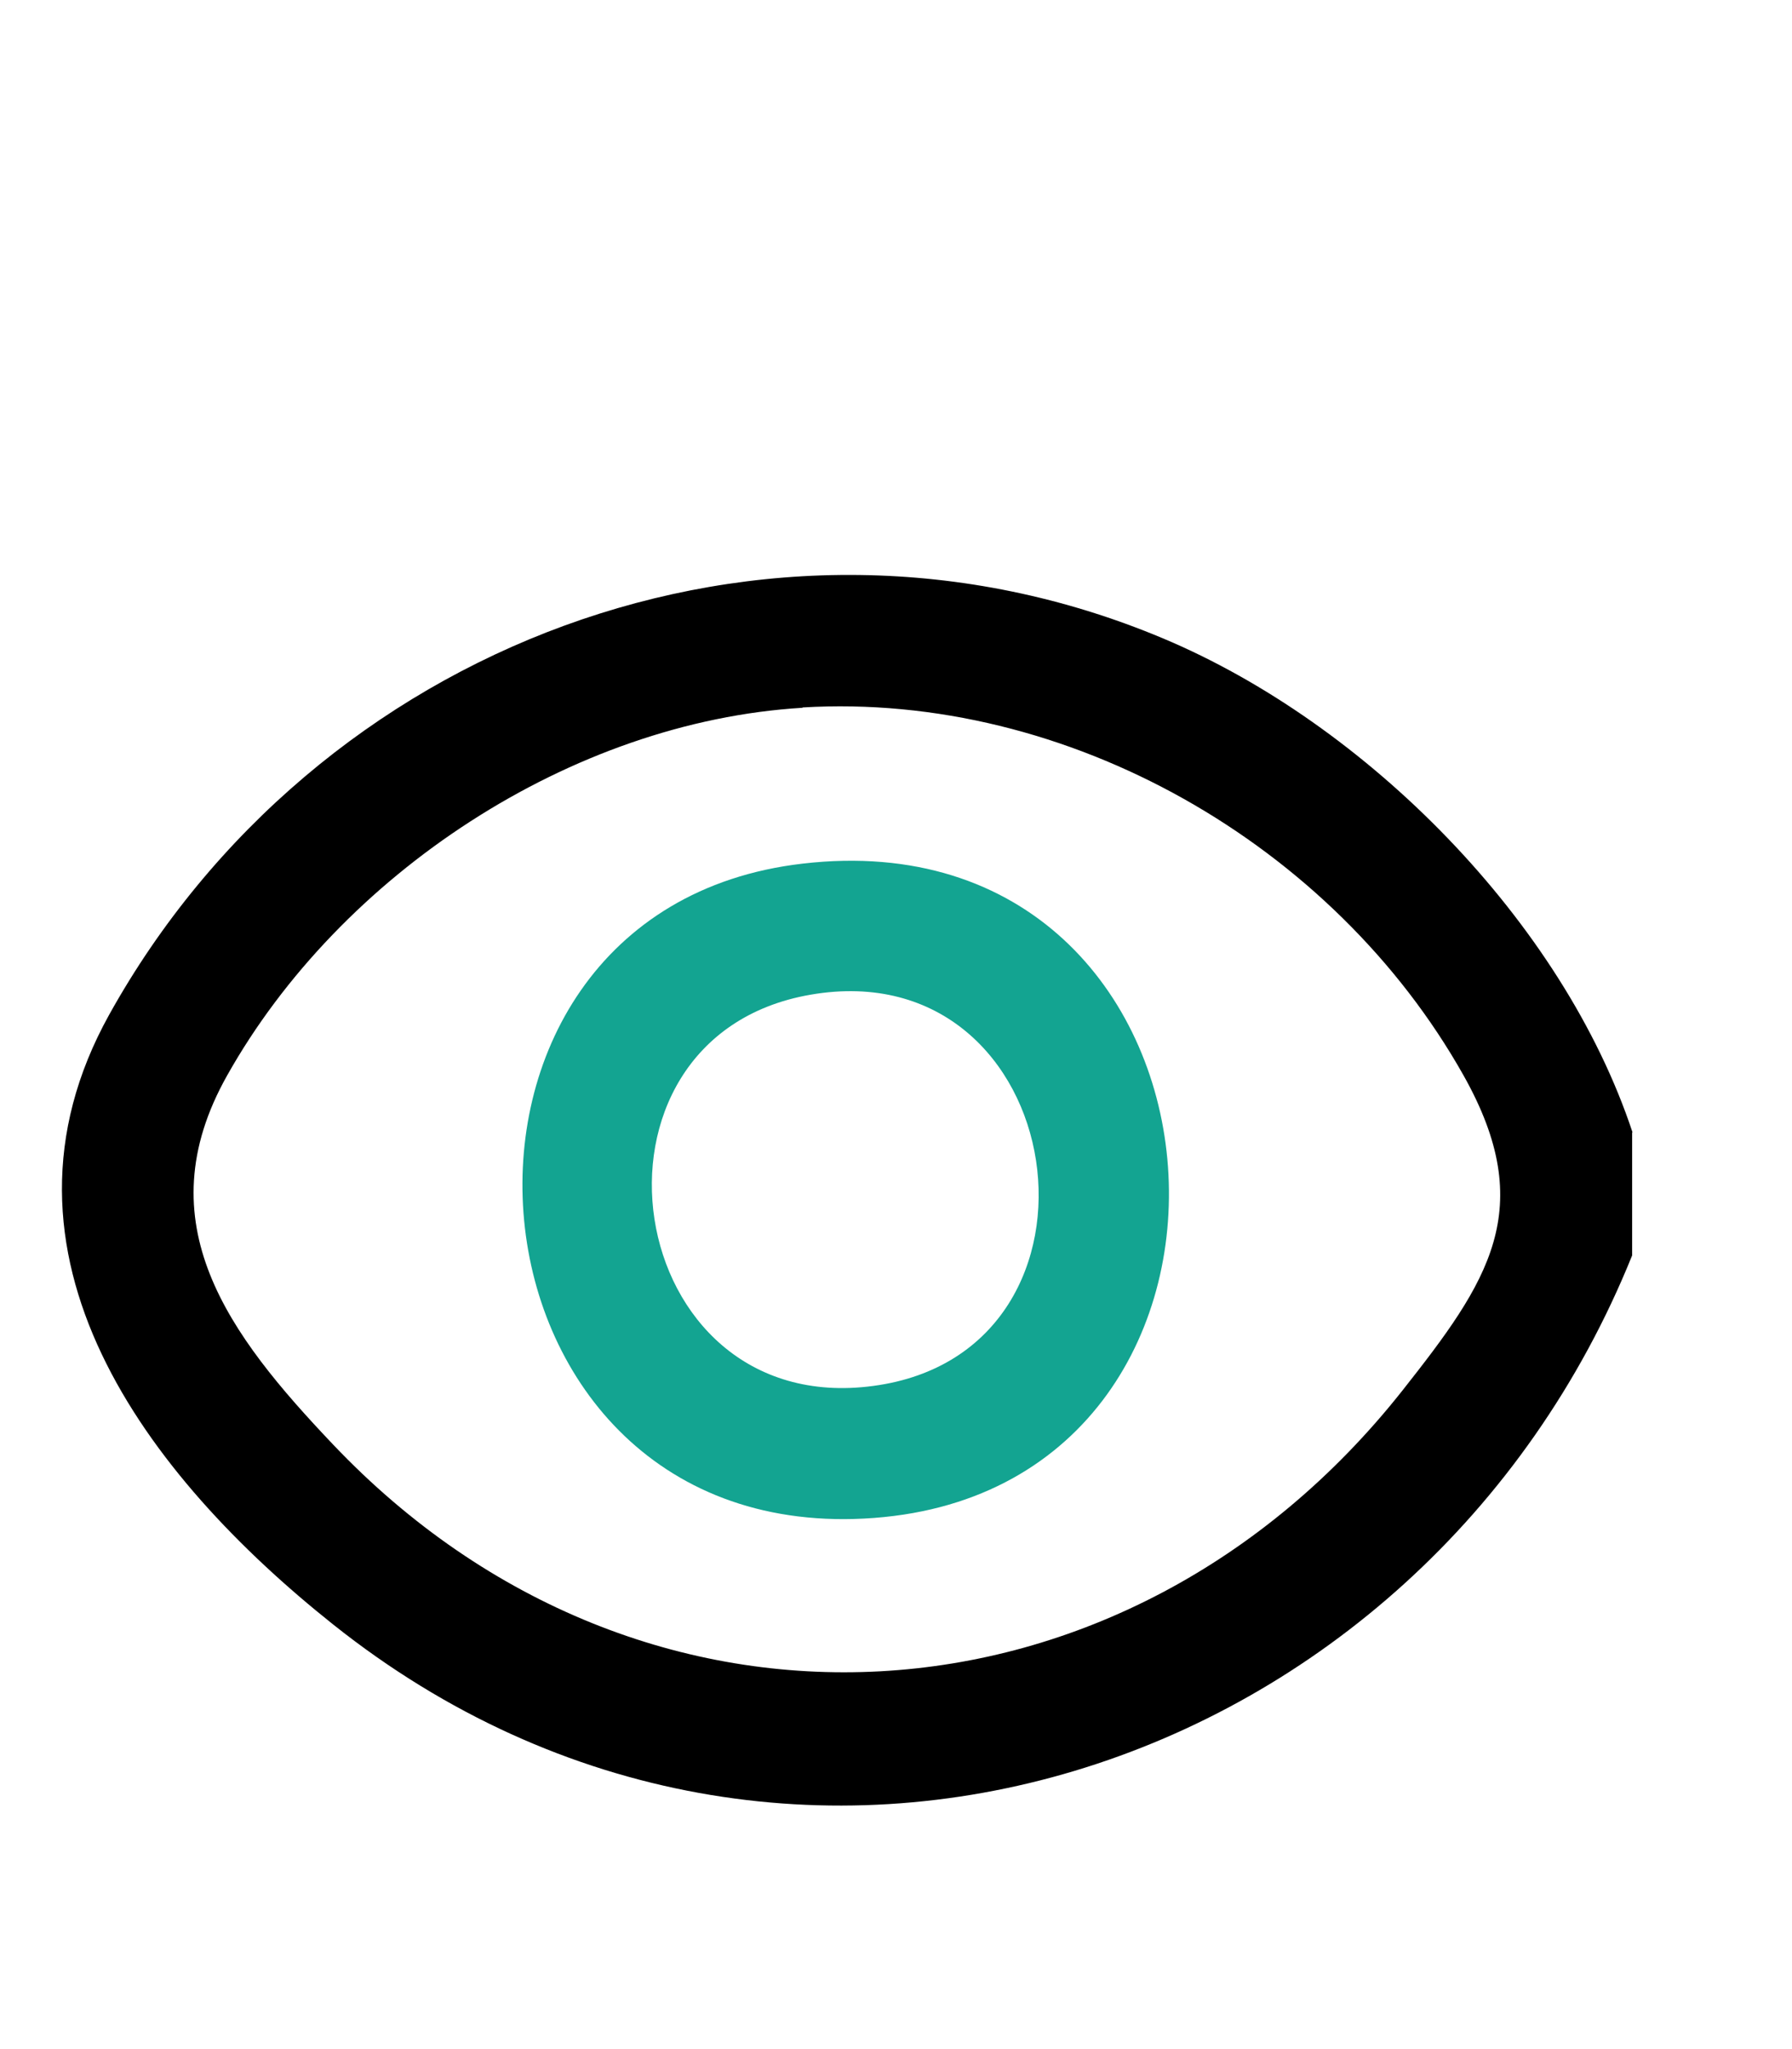
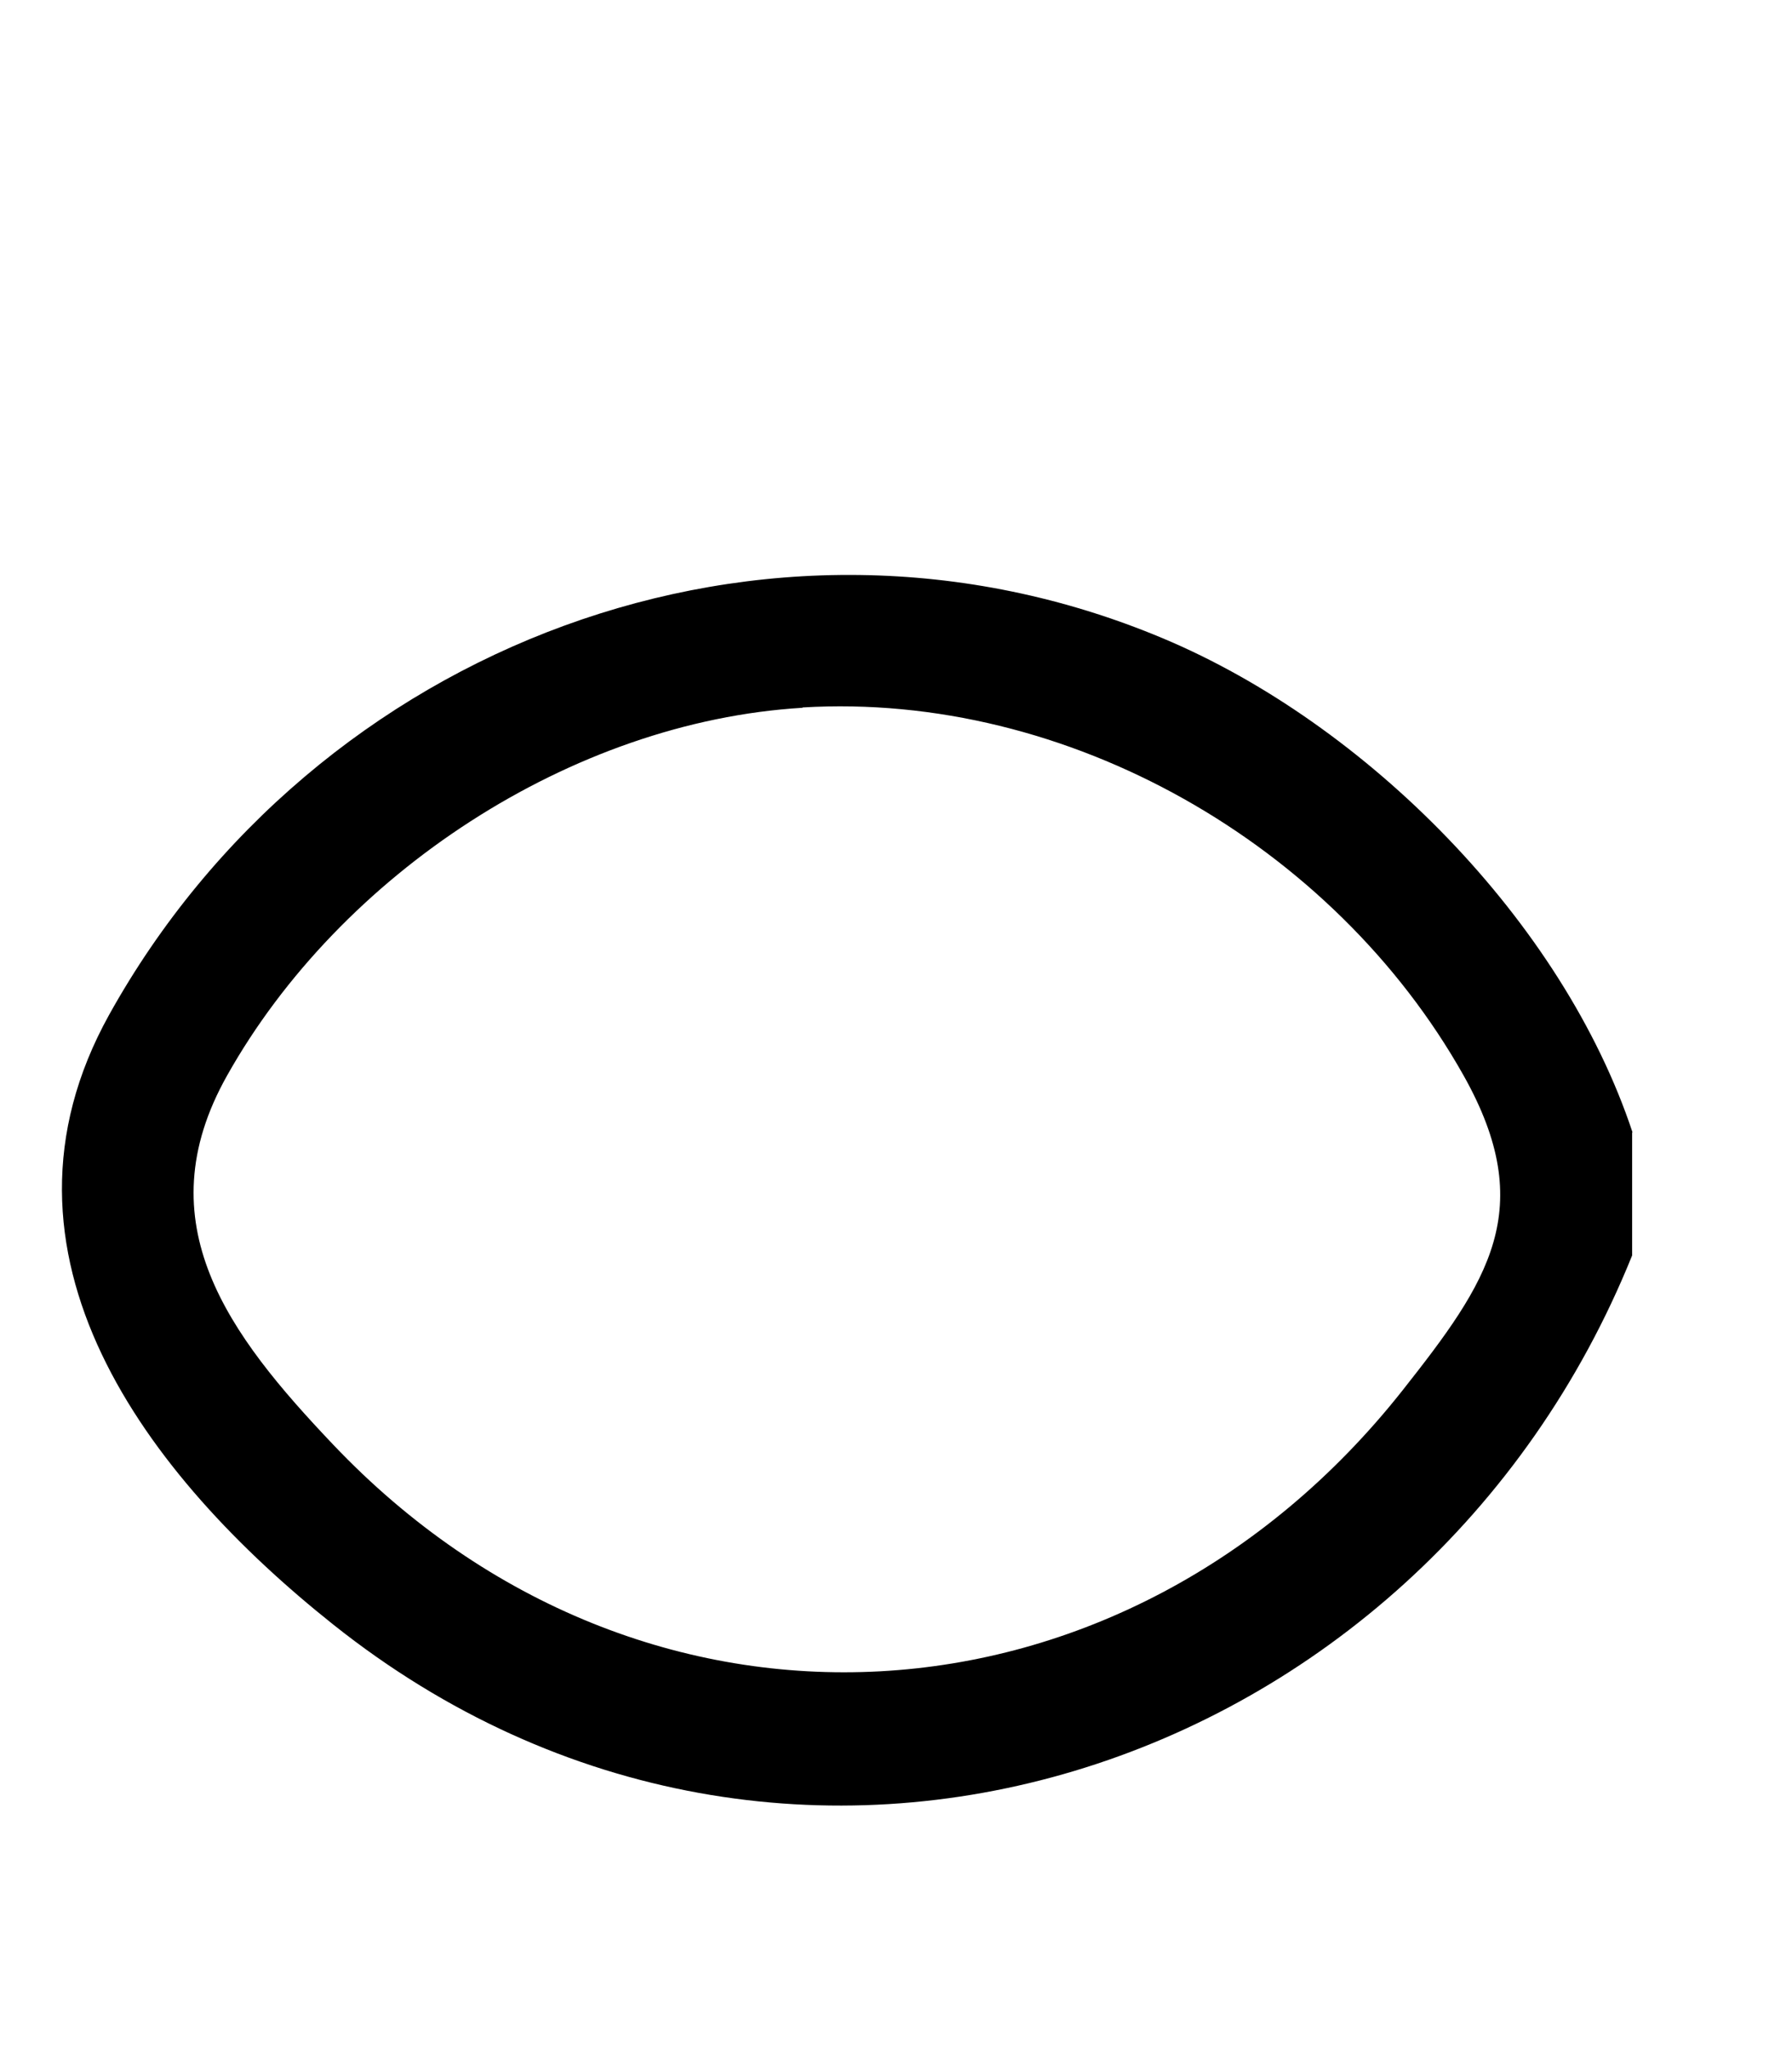
<svg xmlns="http://www.w3.org/2000/svg" width="28" height="32" viewBox="0 0 28 32" fill="none">
  <path d="M25.502 17.683V19.606C22.227 27.721 12.319 31.031 5.207 25.37C2.302 23.06 -0.371 19.586 1.705 15.848C4.913 10.079 11.974 7.372 18.164 9.966C21.352 11.301 24.416 14.394 25.508 17.683H25.502ZM12.54 11.053C8.925 11.27 5.315 13.652 3.548 16.797C2.251 19.101 3.579 20.849 5.201 22.555C10.047 27.659 17.587 27.185 21.913 21.715C23.252 20.019 24.045 18.884 22.866 16.791C20.837 13.188 16.686 10.801 12.54 11.048V11.053Z" fill="black" />
-   <path d="M12.54 13.487C19.554 12.672 20.353 23.2 13.658 23.705C6.963 24.21 6.144 14.229 12.54 13.487ZM12.664 15.534C8.812 16.199 9.687 22.179 13.648 21.643C17.654 21.107 16.743 14.827 12.664 15.534Z" fill="#13A491" />
</svg>